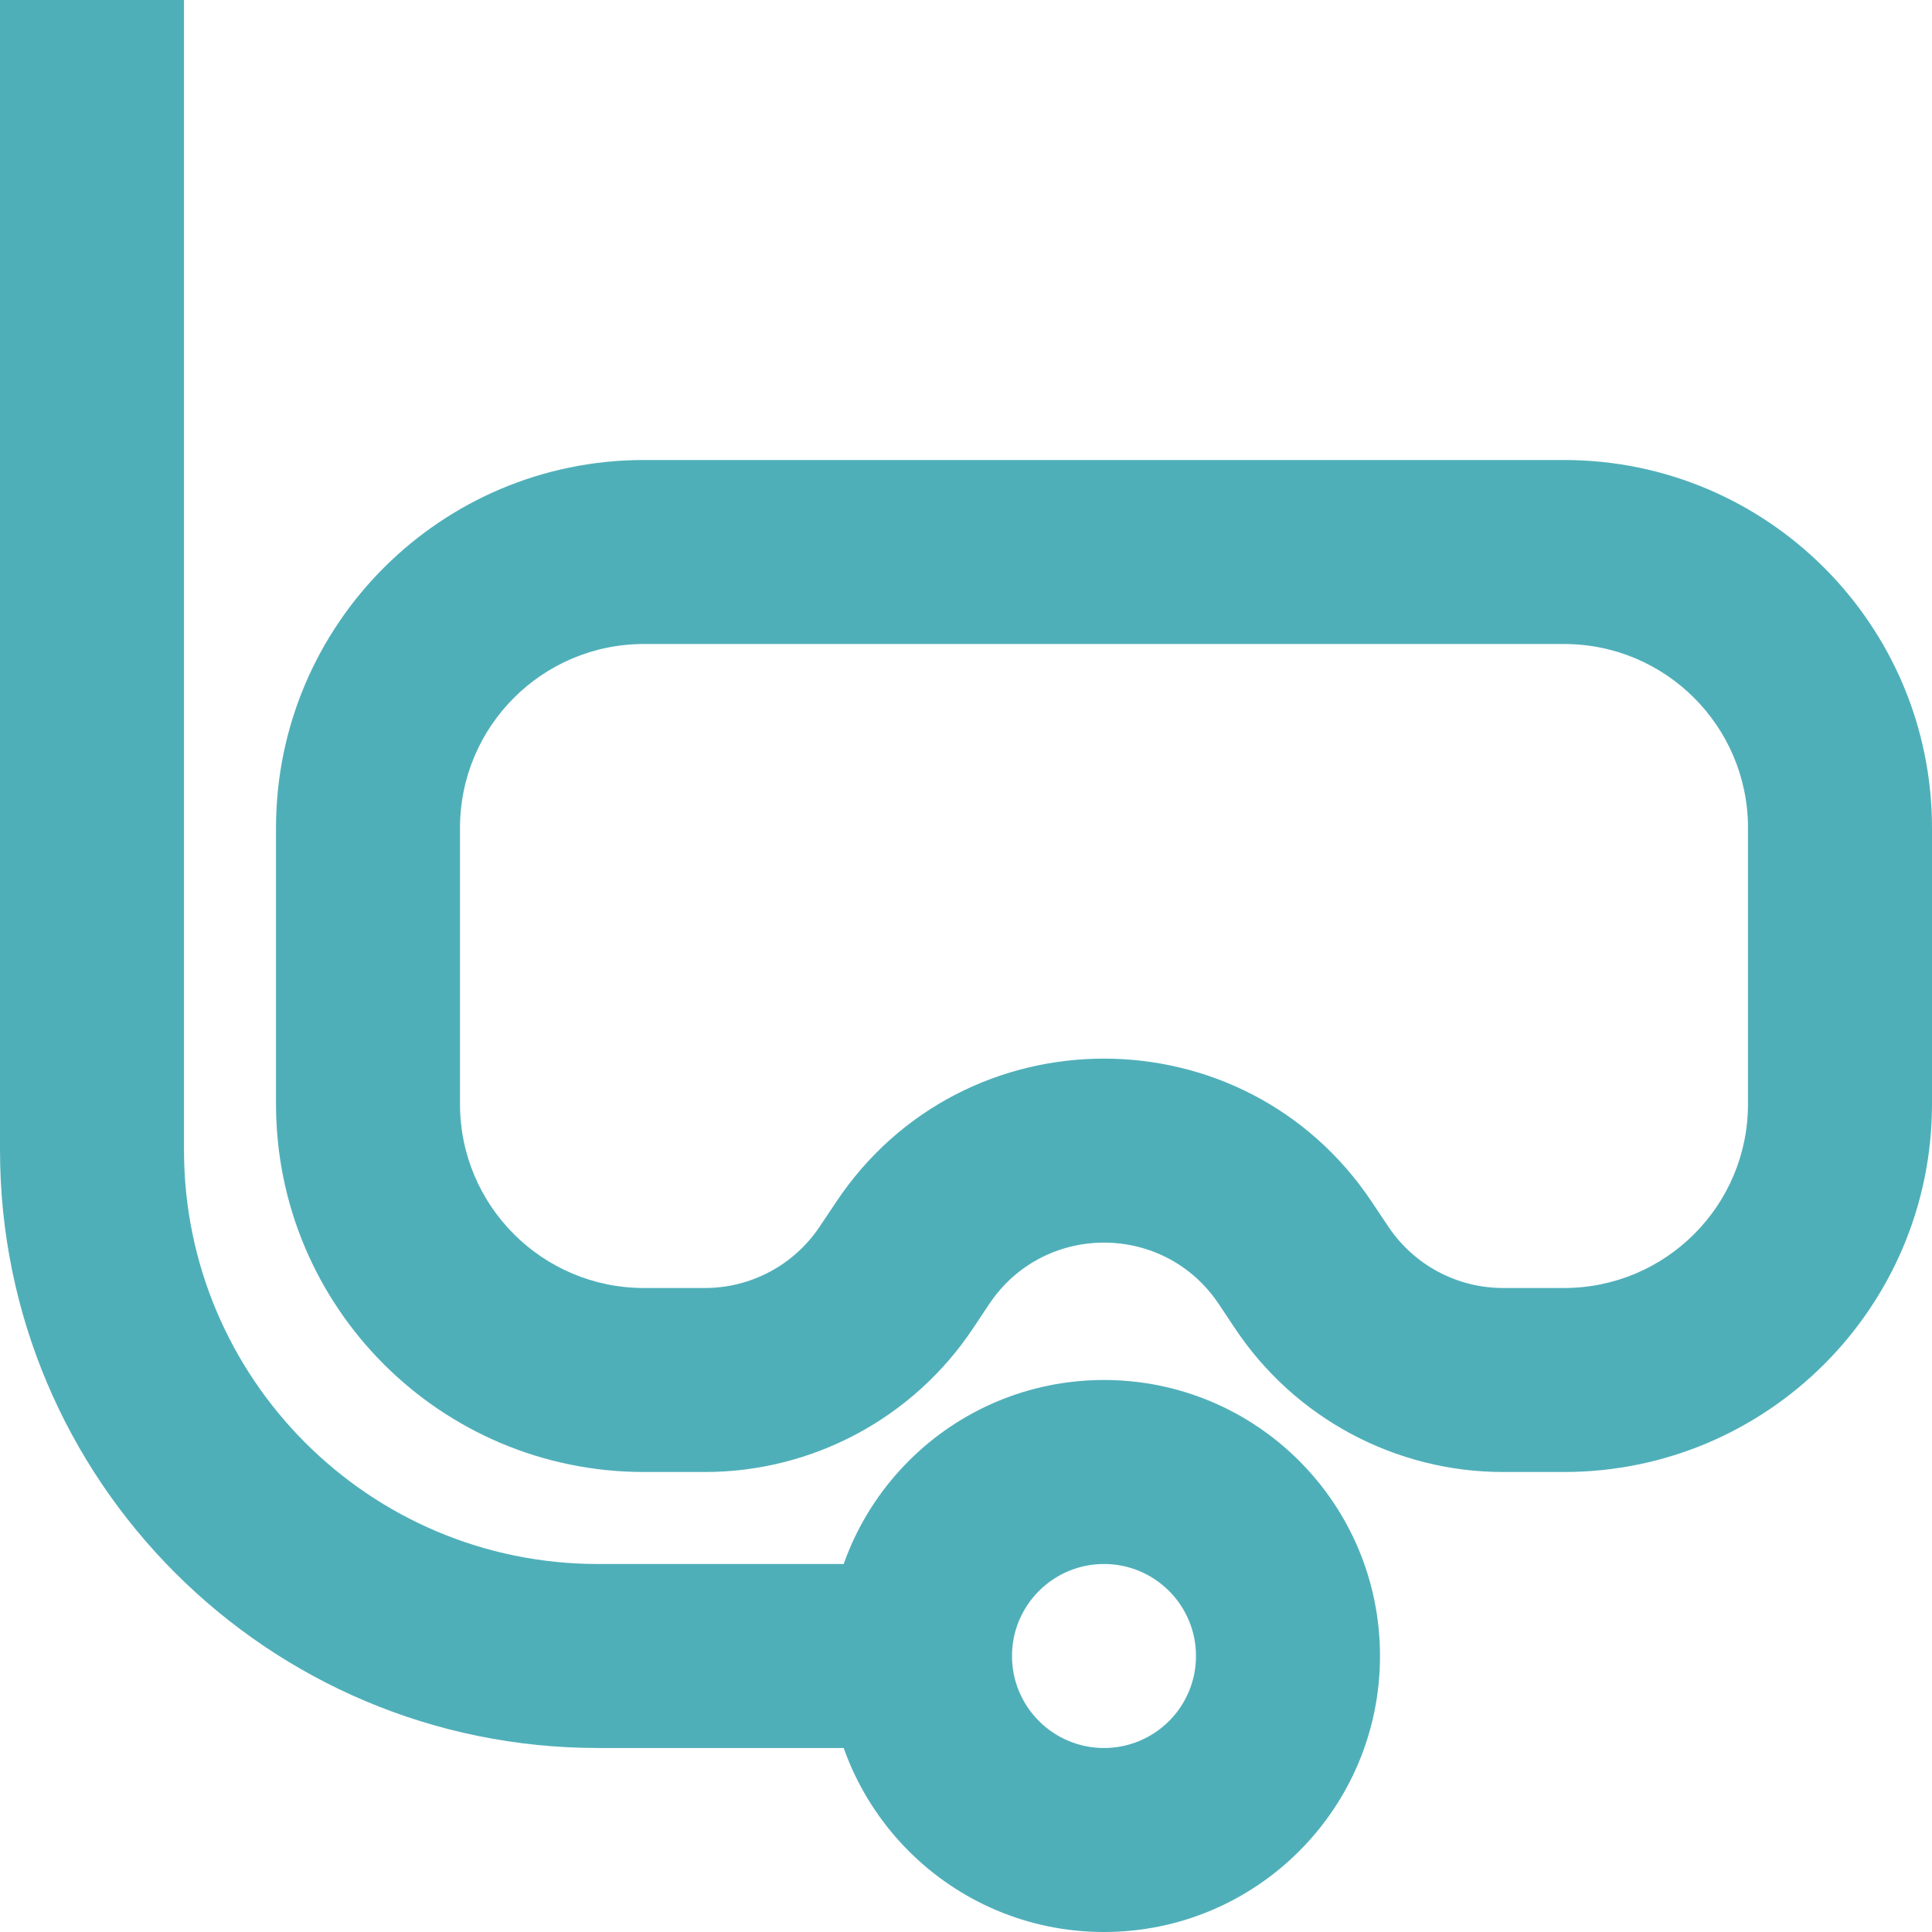
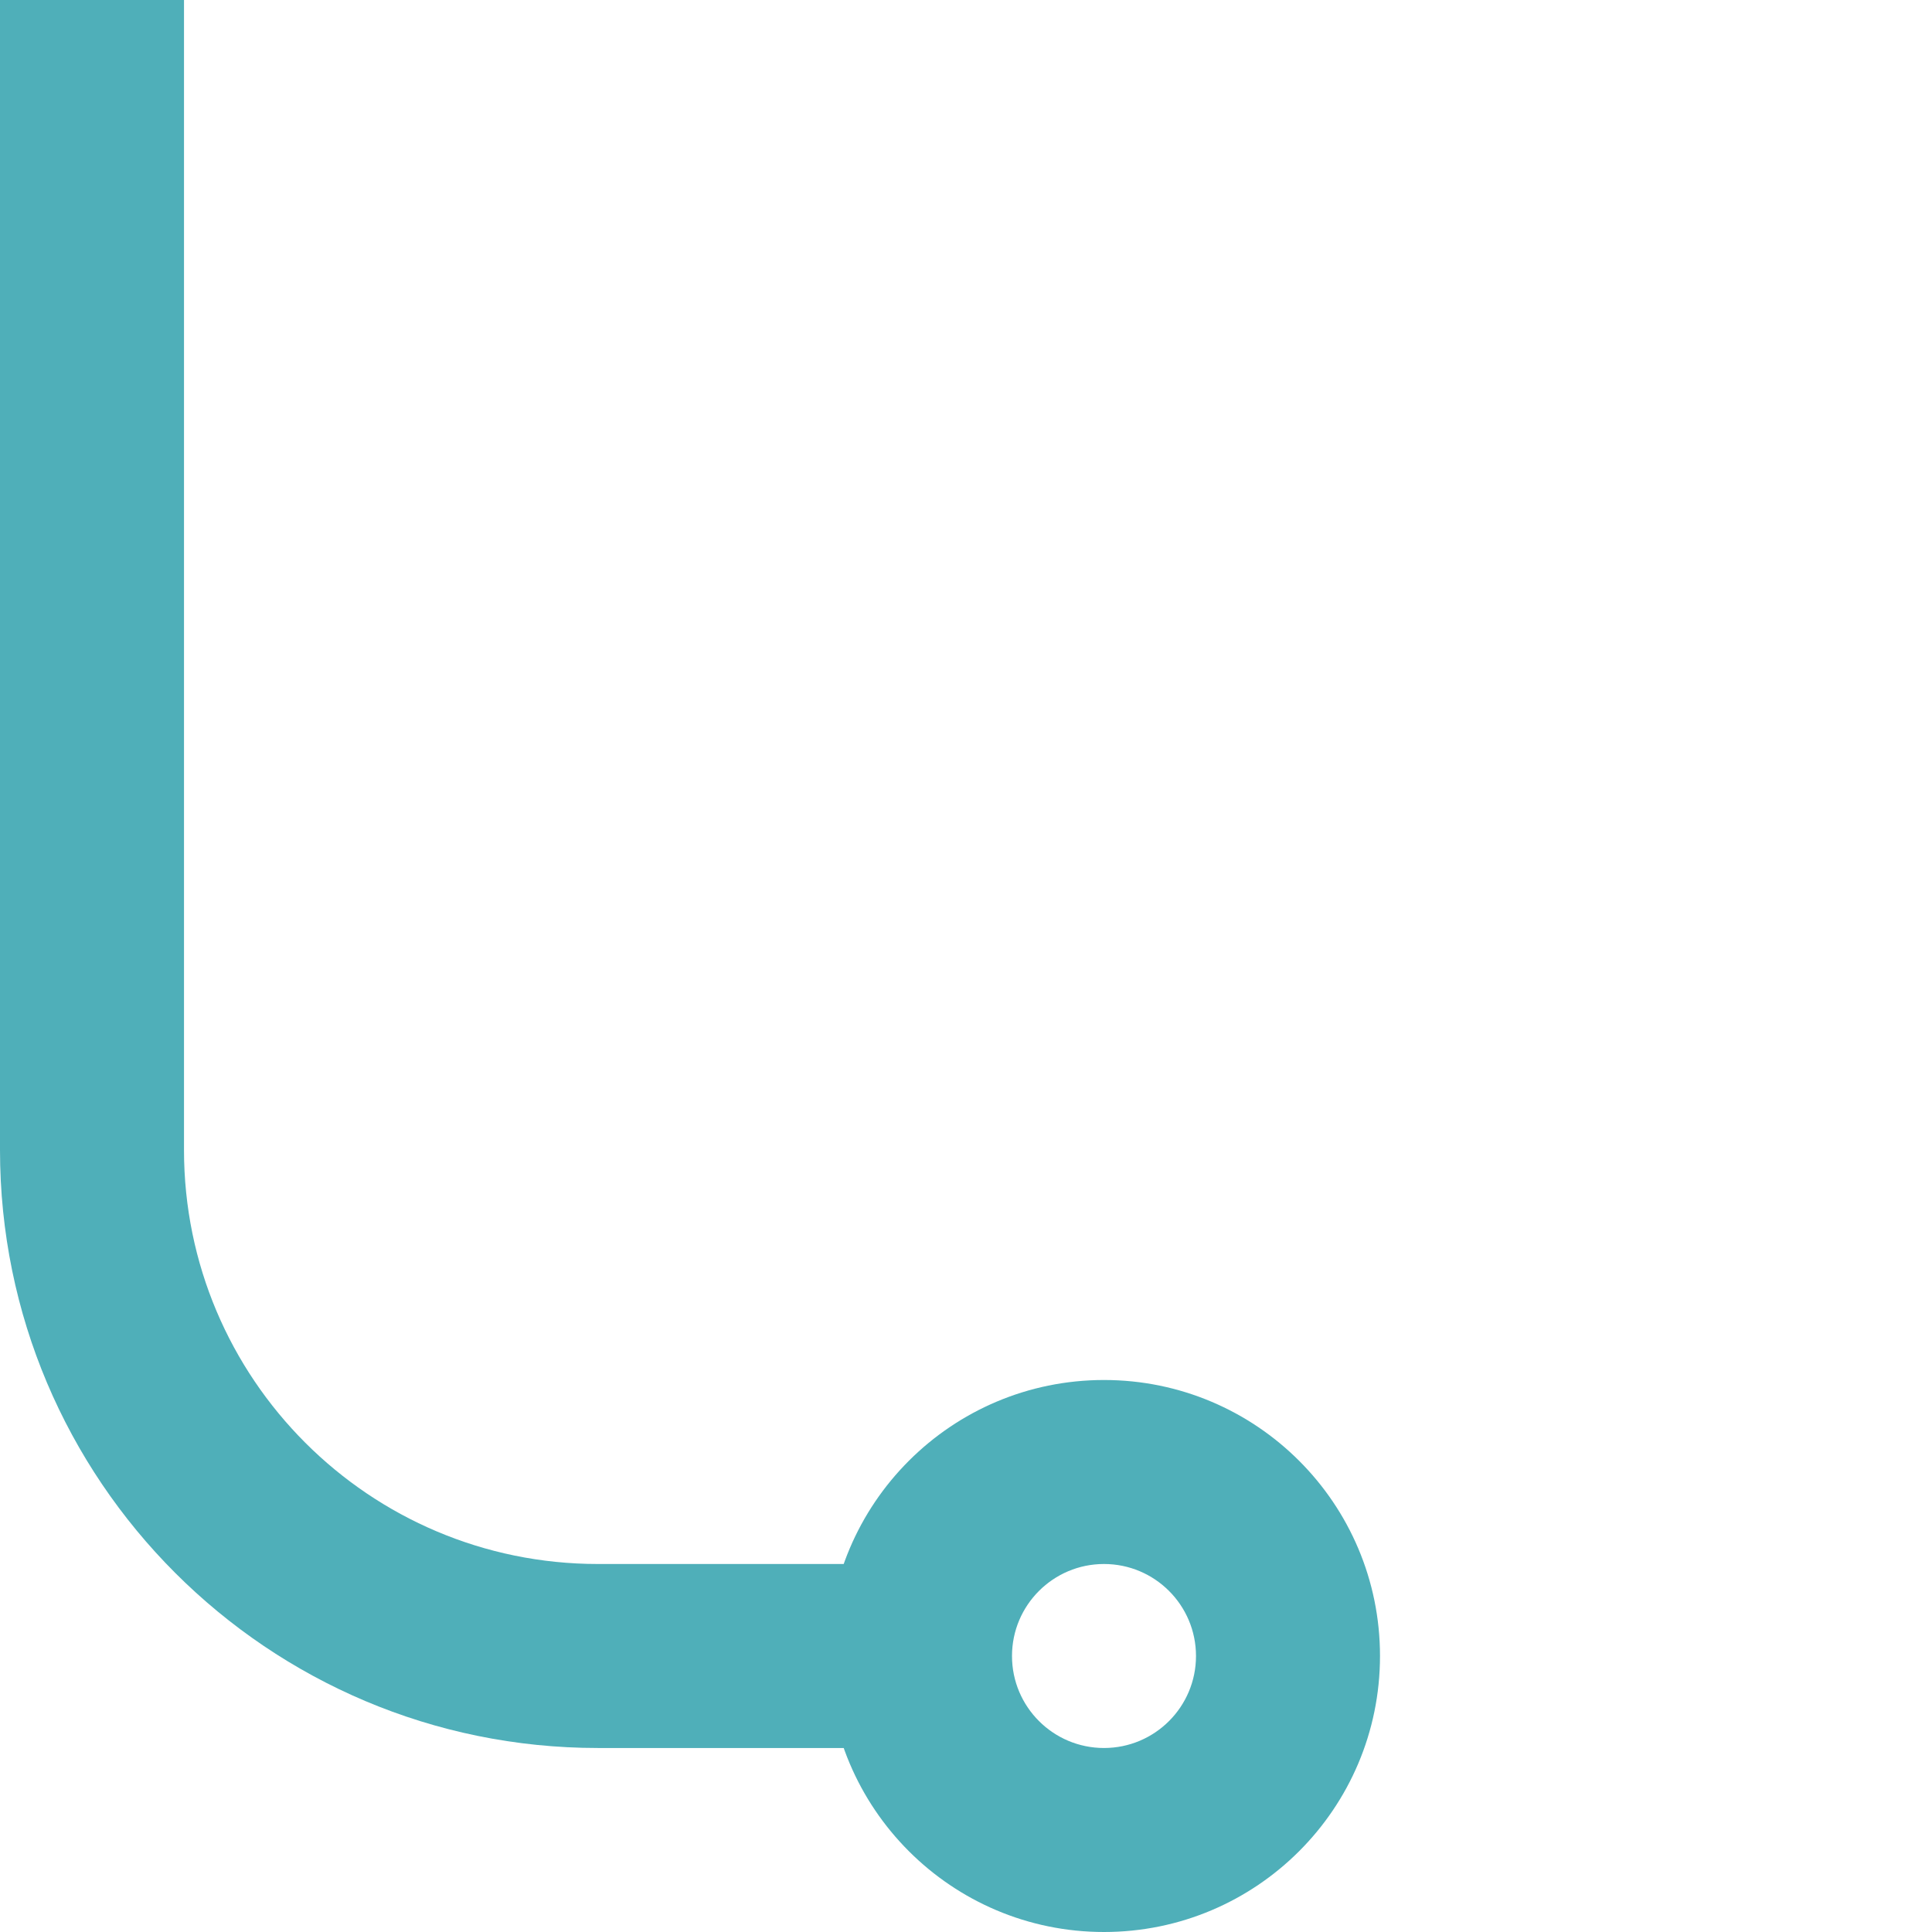
<svg xmlns="http://www.w3.org/2000/svg" fill="none" height="21" preserveAspectRatio="xMidYMid meet" style="fill: none" version="1" viewBox="1.5 2.0 21.0 21.0" width="21" zoomAndPan="magnify">
  <g id="change1_1">
-     <path clip-rule="evenodd" d="M4.5 11C4.5 8.791 6.291 7 8.5 7H18.5C20.709 7 22.5 8.791 22.5 11V14C22.5 16.209 20.709 18 18.5 18H17.838C16.668 18 15.575 17.415 14.926 16.442L14.748 16.175C14.154 15.284 12.846 15.284 12.252 16.175L12.074 16.442C11.425 17.415 10.332 18 9.162 18H8.5C6.291 18 4.5 16.209 4.5 14V11ZM8.5 9C7.395 9 6.5 9.895 6.5 11V14C6.5 15.105 7.395 16 8.5 16H9.162C9.664 16 10.132 15.749 10.41 15.332L10.588 15.066C11.973 12.987 15.027 12.987 16.412 15.066L16.59 15.332C16.868 15.749 17.336 16 17.838 16H18.5C19.605 16 20.5 15.105 20.5 14V11C20.5 9.895 19.605 9 18.5 9H8.5Z" fill="#4fafb9" fill-rule="evenodd" />
-   </g>
+     </g>
  <g id="change1_2">
    <path clip-rule="evenodd" d="M3.5 2V14.5C3.5 16.985 5.515 19 8 19H11.5V21H8C4.41 21 1.5 18.09 1.5 14.5V2H3.5Z" fill="#4fafb9" fill-rule="evenodd" />
  </g>
  <g id="change1_3">
    <path clip-rule="evenodd" d="M13.5 19C12.948 19 12.5 19.448 12.5 20C12.5 20.552 12.948 21 13.5 21C14.052 21 14.5 20.552 14.5 20C14.5 19.448 14.052 19 13.5 19ZM10.5 20C10.5 18.343 11.843 17 13.5 17C15.157 17 16.5 18.343 16.5 20C16.5 21.657 15.157 23 13.5 23C11.843 23 10.5 21.657 10.5 20Z" fill="#4fafb9" fill-rule="evenodd" />
  </g>
</svg>